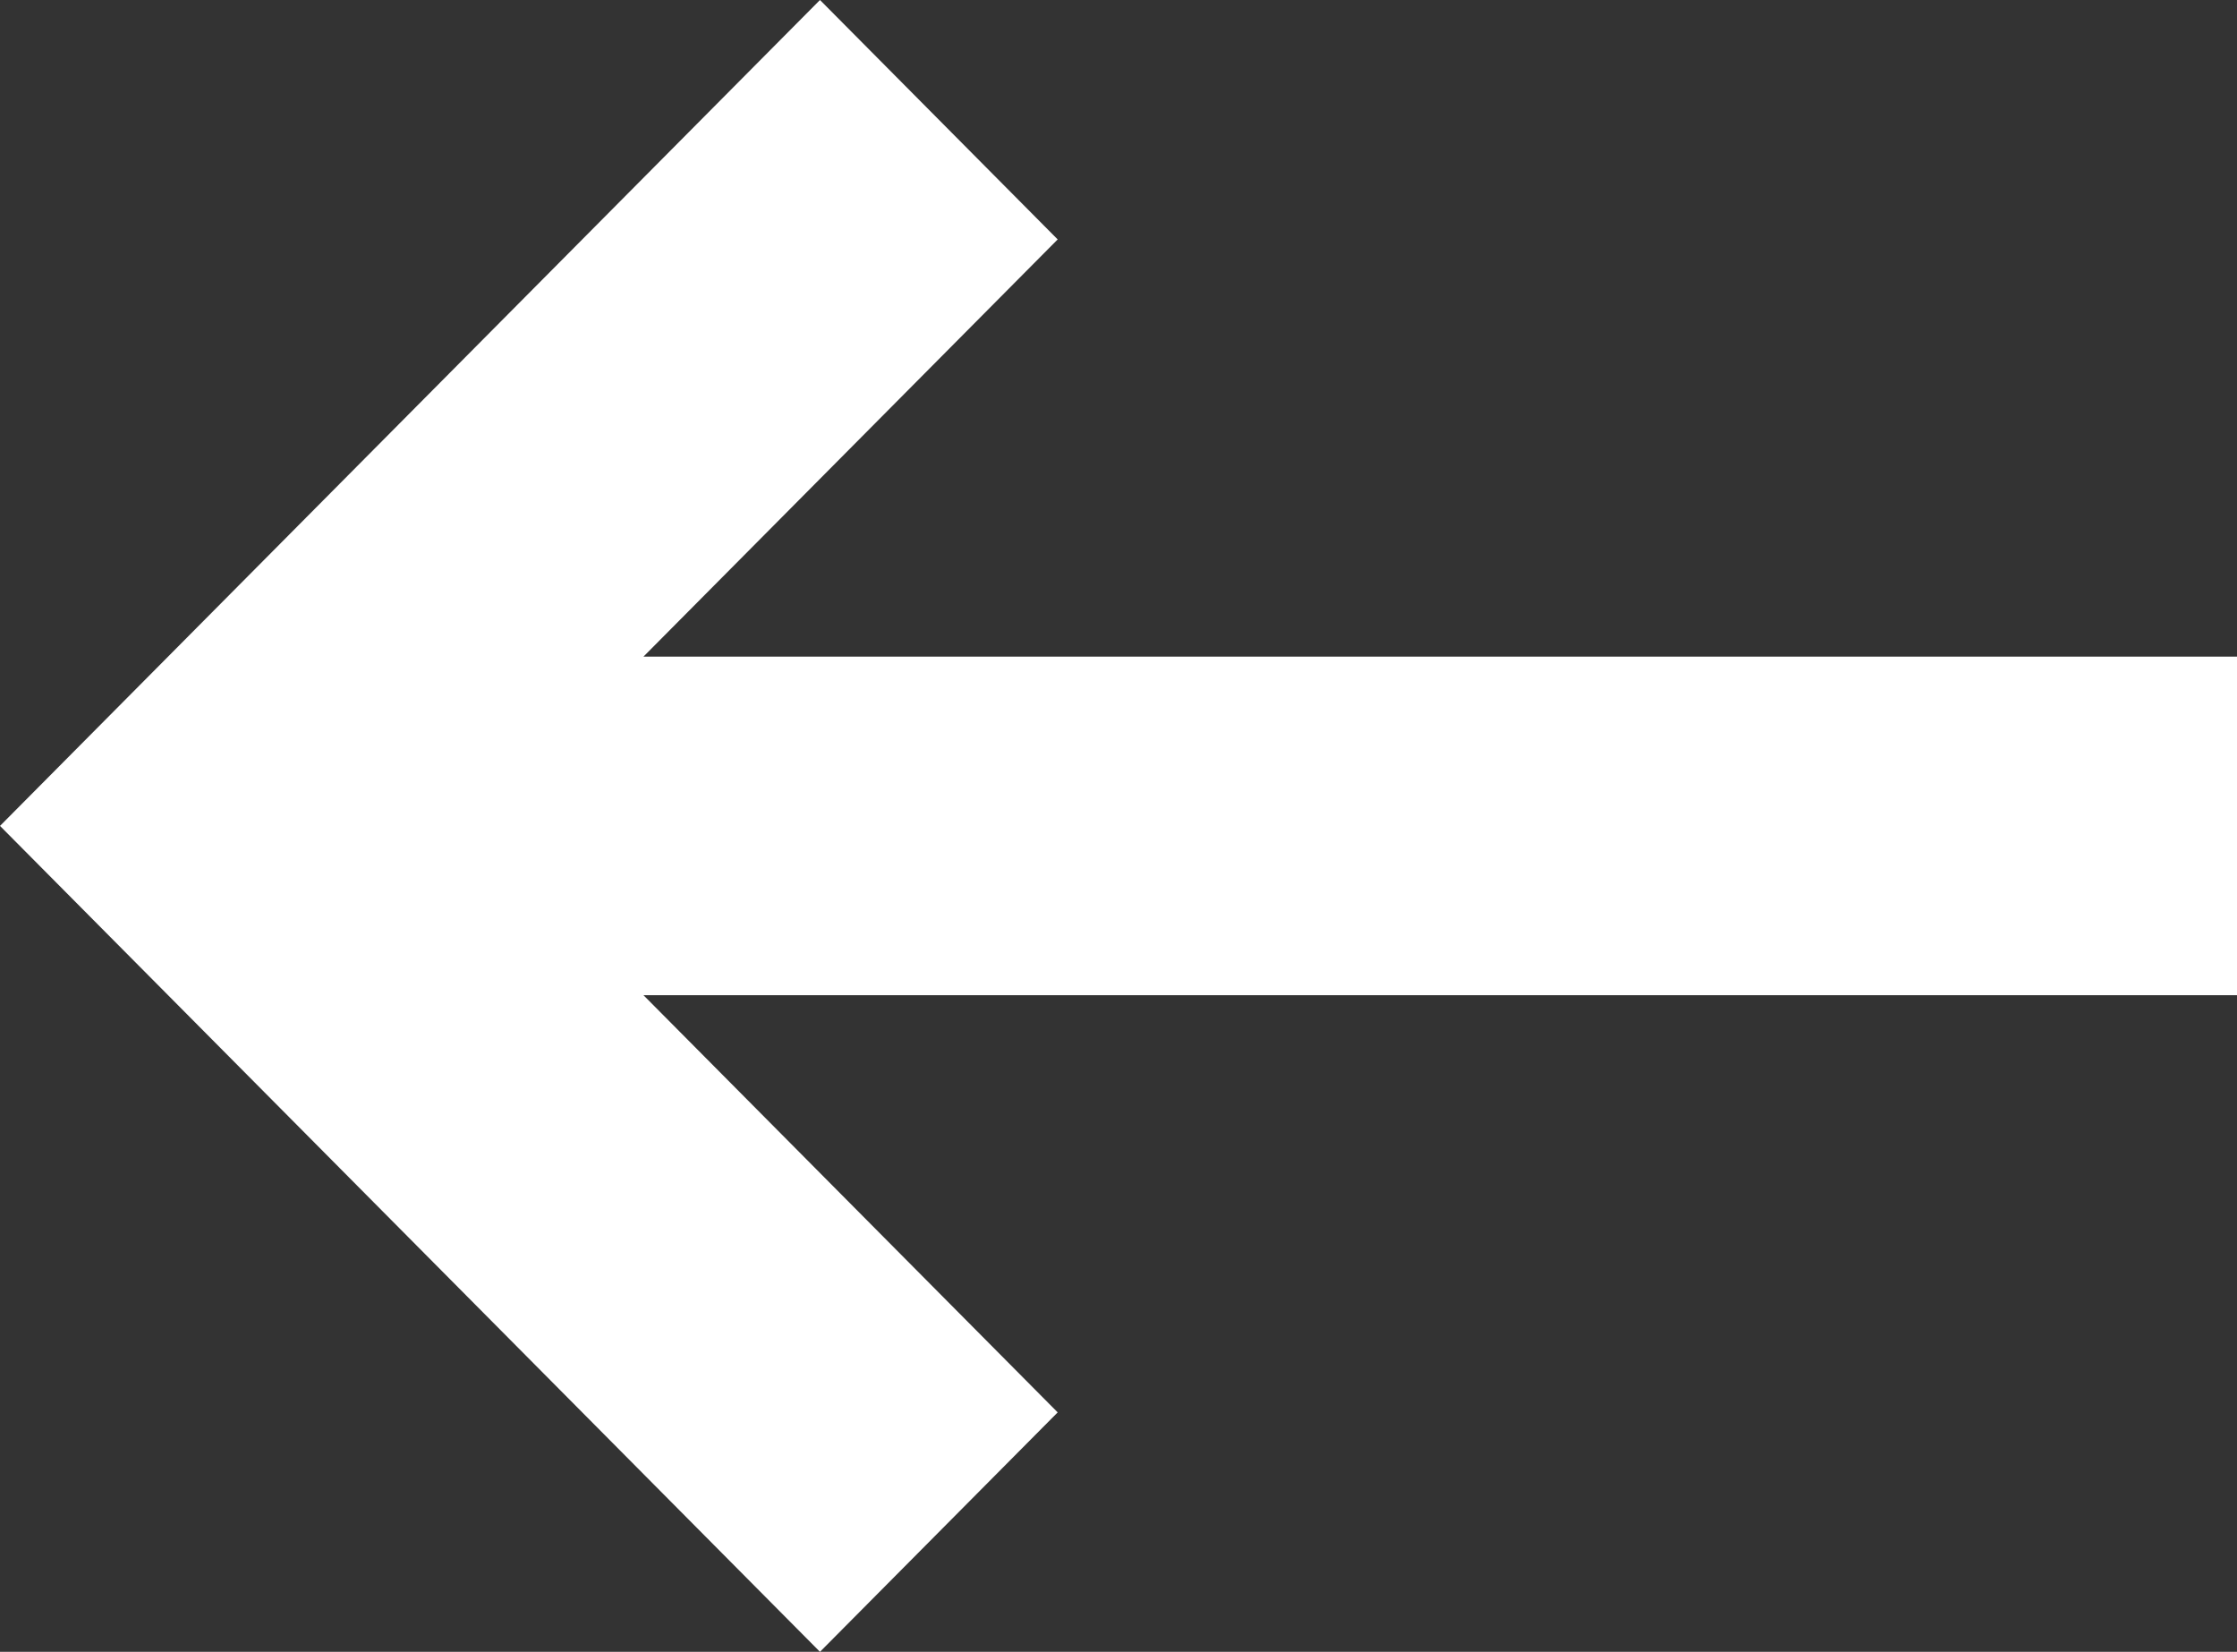
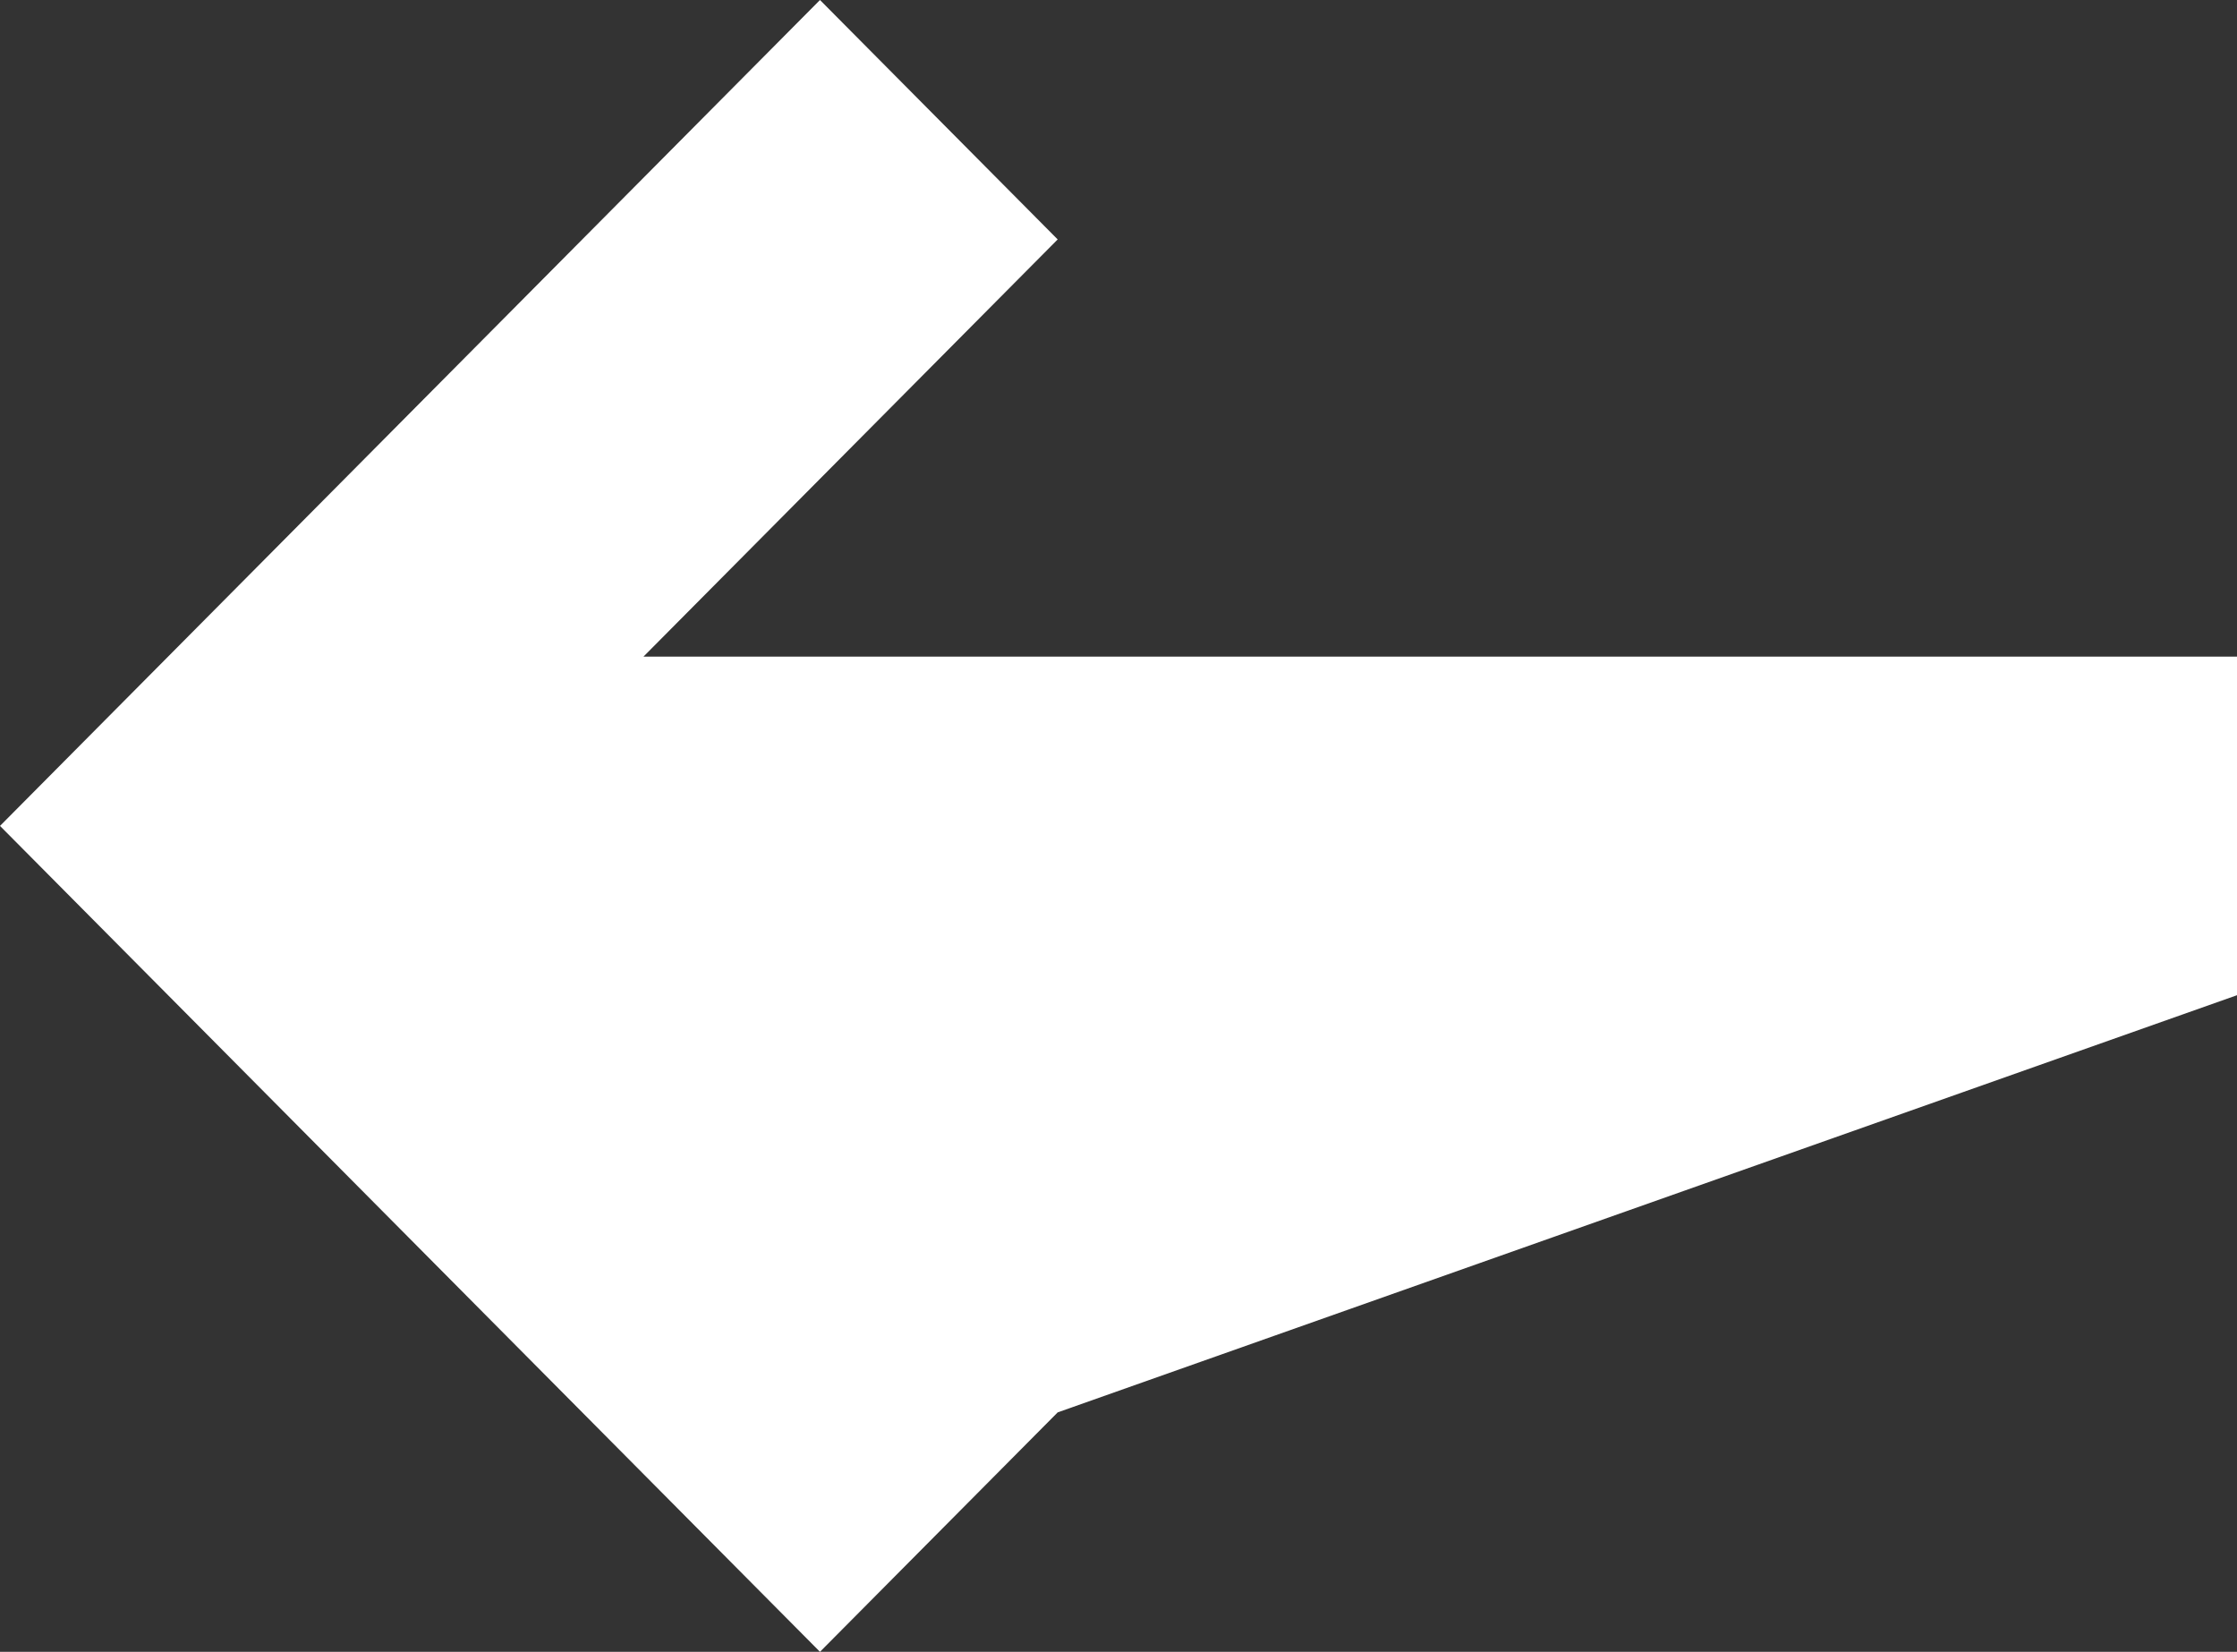
<svg xmlns="http://www.w3.org/2000/svg" width="107" height="79" viewBox="0 0 107 79" fill="none">
  <rect x="0" y="0" width="107" height="79" fill="#333333" stroke="none" />
-   <path d="M30.779 31.403L107 31.403L107 47.597L30.779 47.597L50.591 67.549L39.221 79L1.05285e-06 39.5L39.221 -7.51008e-06L50.591 11.451L30.779 31.403Z" fill="white" />
+   <path d="M30.779 31.403L107 31.403L107 47.597L50.591 67.549L39.221 79L1.05285e-06 39.5L39.221 -7.51008e-06L50.591 11.451L30.779 31.403Z" fill="white" />
</svg>